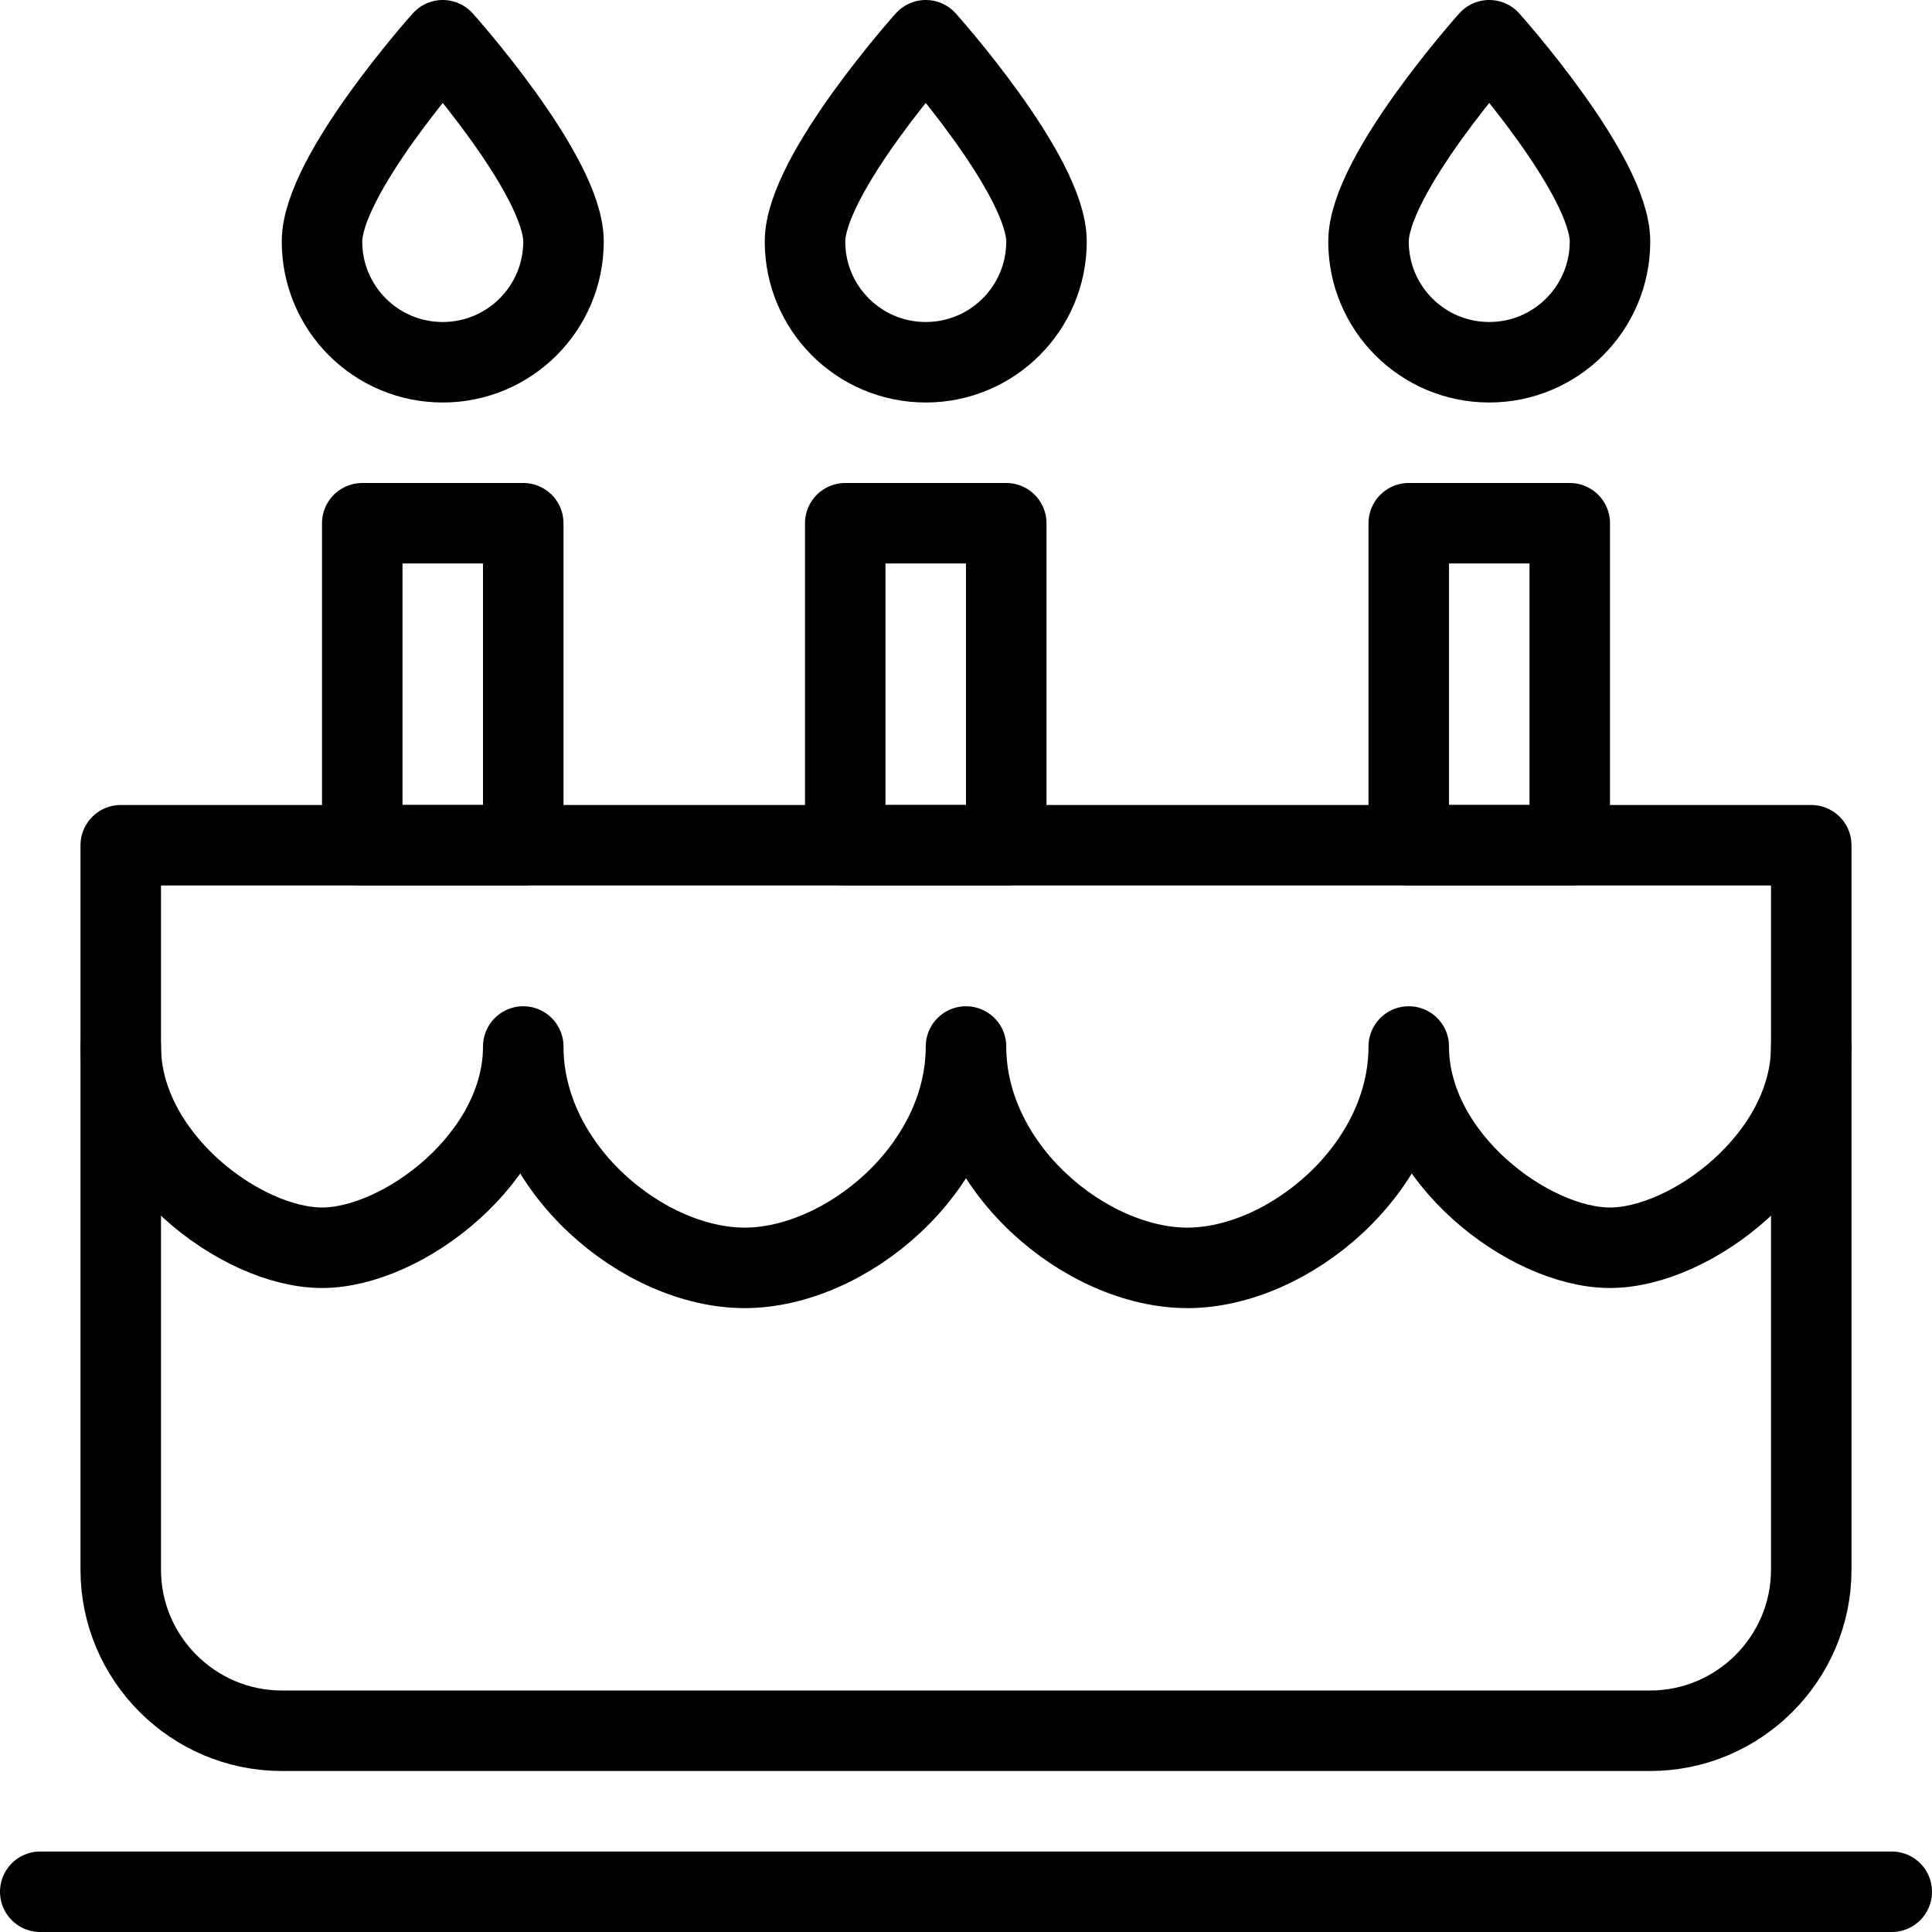
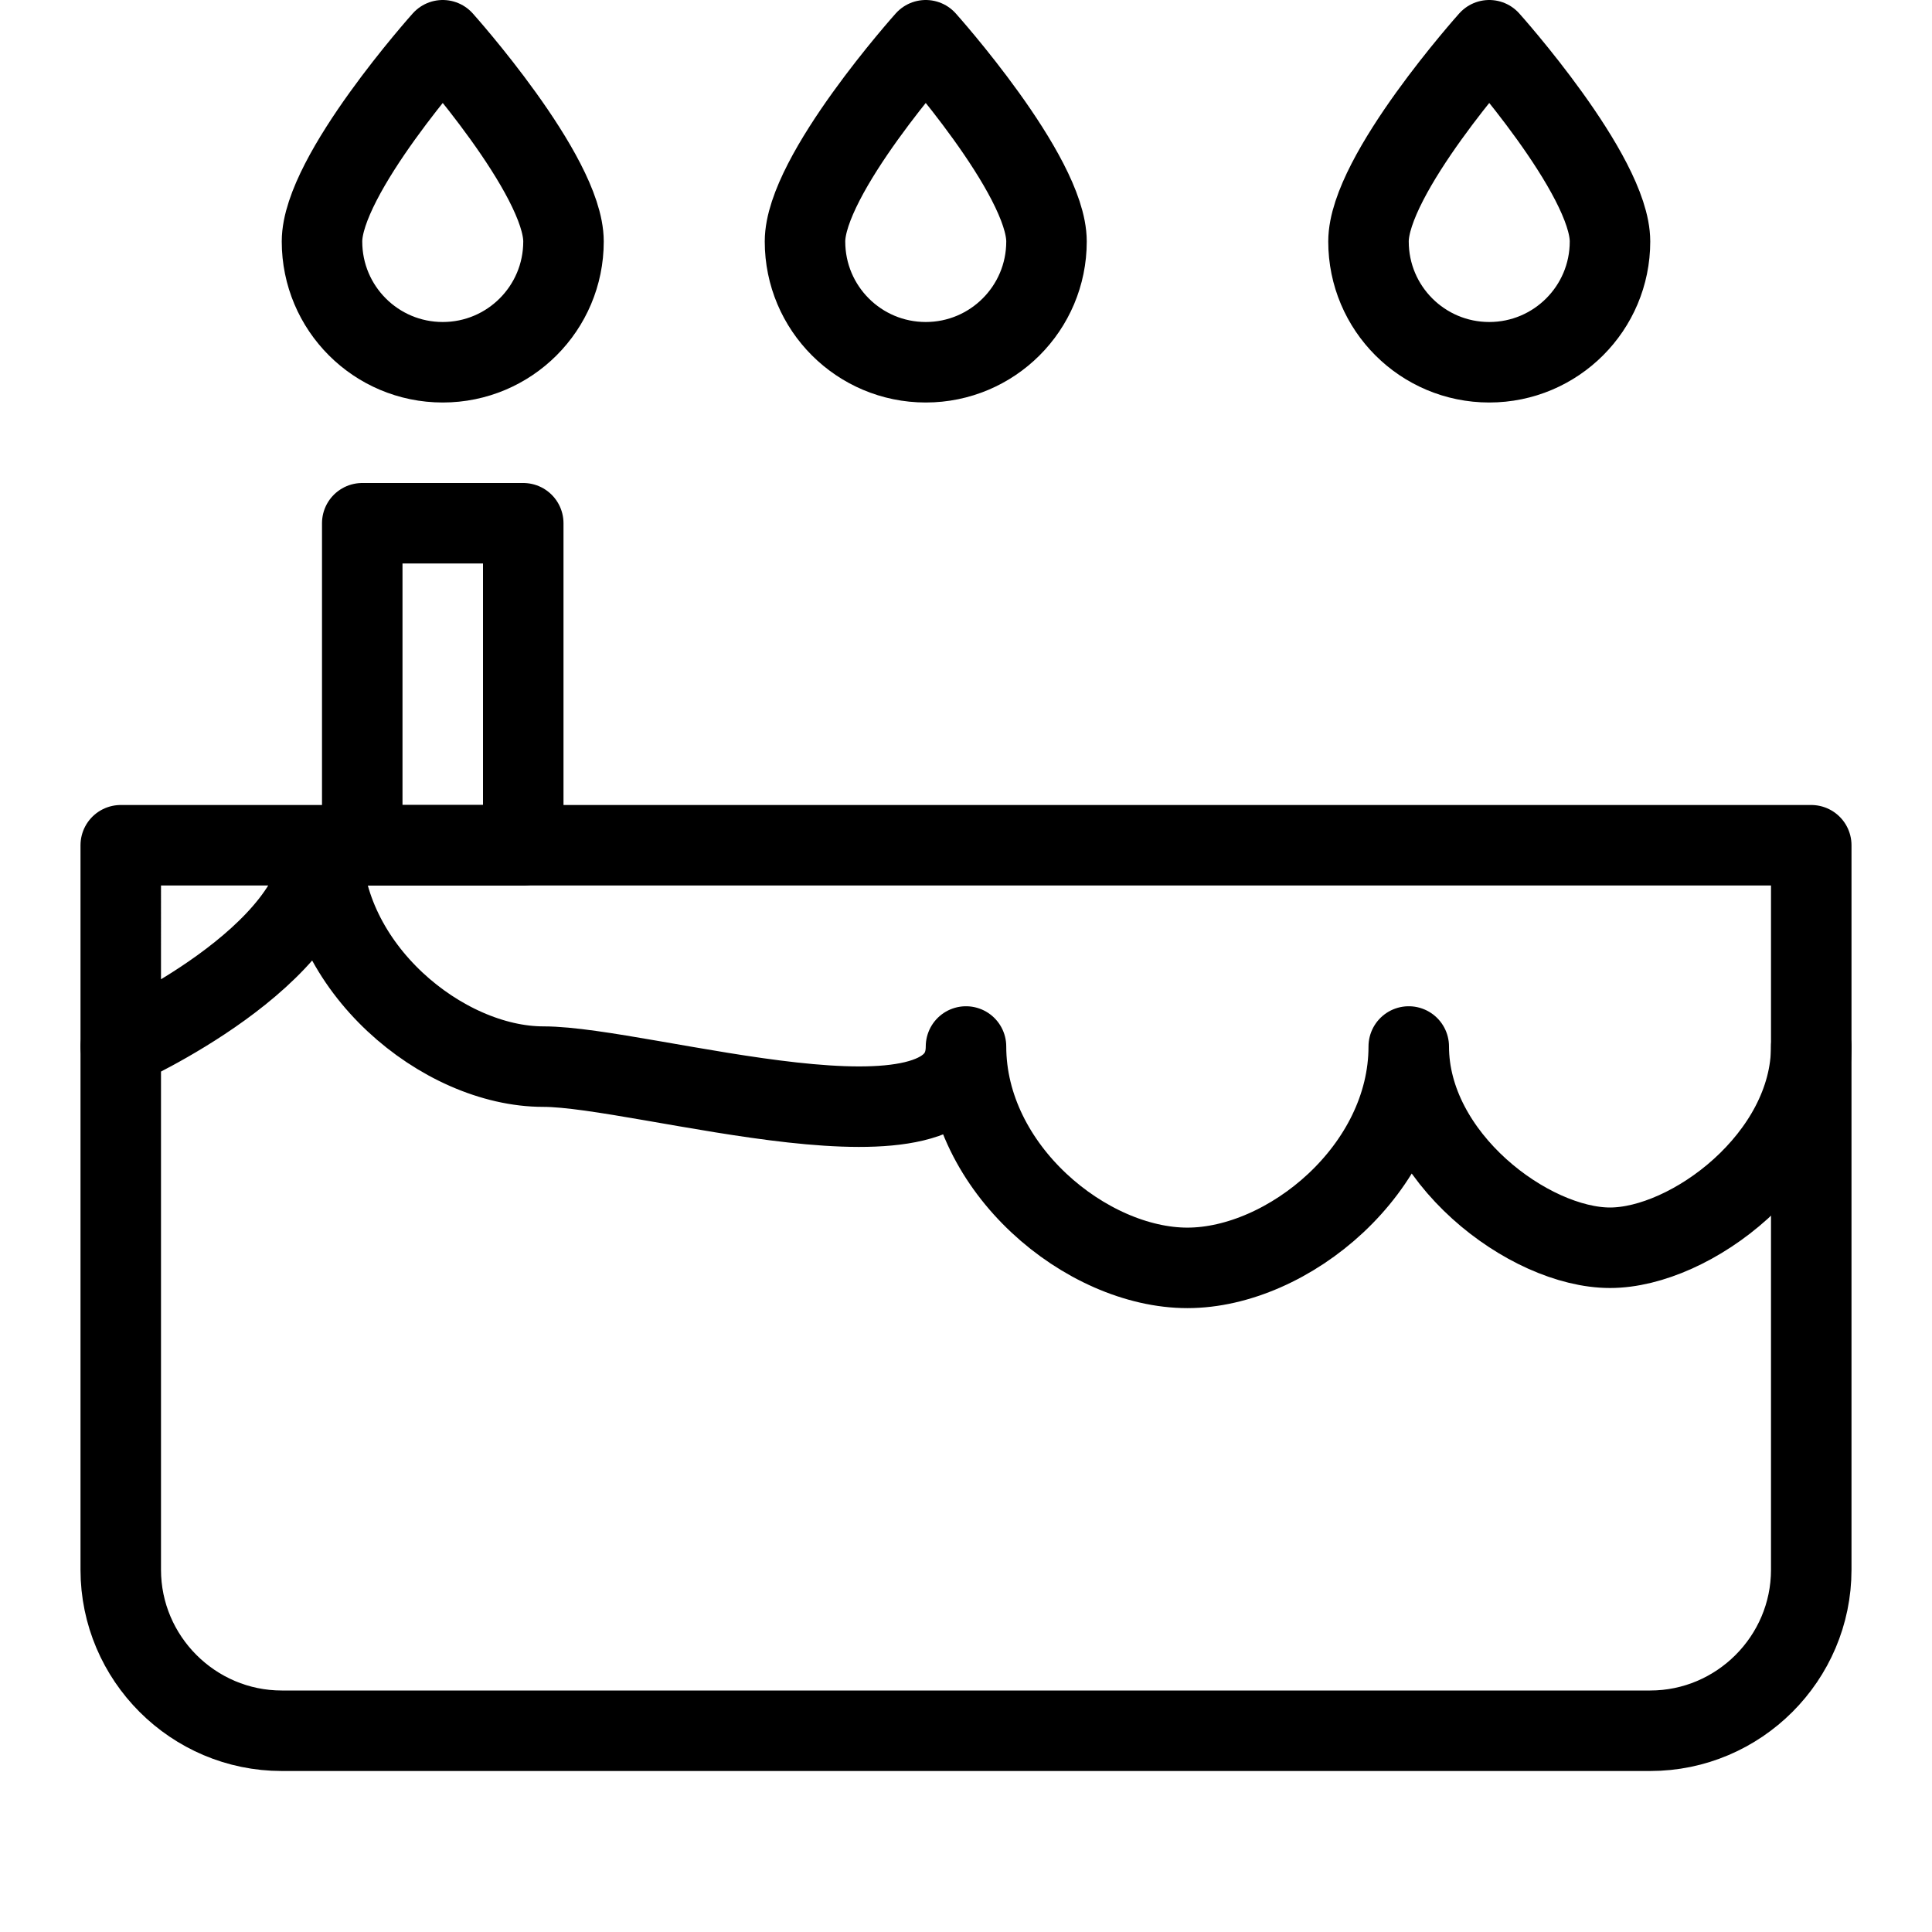
<svg xmlns="http://www.w3.org/2000/svg" version="1.1" x="0px" y="0px" width="24px" height="24px" viewBox="0 0 24 24" enable-background="new 0 0 24 24" xml:space="preserve">
  <g id="Outline_Icons">
    <g>
-       <line fill="none" stroke="#000000" stroke-linecap="round" stroke-linejoin="round" stroke-miterlimit="10" x1="0.5" y1="23.5" x2="23.5" y2="23.5" />
      <path fill="none" stroke="#000000" stroke-linecap="round" stroke-linejoin="round" stroke-miterlimit="10" d="M1.5,13v6.5    c0,1.101,0.9,2,2,2h17c1.1,0,2-0.899,2-2V13" />
-       <path fill="none" stroke="#000000" stroke-linecap="round" stroke-linejoin="round" stroke-miterlimit="10" d="M1.5,13    c0,1.381,1.5,2.5,2.5,2.5s2.5-1.119,2.5-2.5c0,1.521,1.5,2.75,2.75,2.75S12,14.521,12,13c0,1.521,1.5,2.75,2.75,2.75    S17.5,14.521,17.5,13c0,1.381,1.5,2.5,2.5,2.5s2.5-1.119,2.5-2.5v-2.5h-21V13z" />
+       <path fill="none" stroke="#000000" stroke-linecap="round" stroke-linejoin="round" stroke-miterlimit="10" d="M1.5,13    s2.5-1.119,2.5-2.5c0,1.521,1.5,2.75,2.75,2.75S12,14.521,12,13c0,1.521,1.5,2.75,2.75,2.75    S17.5,14.521,17.5,13c0,1.381,1.5,2.5,2.5,2.5s2.5-1.119,2.5-2.5v-2.5h-21V13z" />
      <path fill="none" stroke="#000000" stroke-linecap="round" stroke-linejoin="round" stroke-miterlimit="10" d="M7,3    c0,0.829-0.672,1.5-1.5,1.5C4.671,4.5,4,3.829,4,3c0-0.827,1.5-2.5,1.5-2.5S7,2.173,7,3z" />
      <path fill="none" stroke="#000000" stroke-linecap="round" stroke-linejoin="round" stroke-miterlimit="10" d="M20,3    c0,0.829-0.672,1.5-1.5,1.5C17.671,4.5,17,3.829,17,3c0-0.827,1.5-2.5,1.5-2.5S20,2.173,20,3z" />
      <path fill="none" stroke="#000000" stroke-linecap="round" stroke-linejoin="round" stroke-miterlimit="10" d="M13,3    c0,0.829-0.672,1.5-1.5,1.5C10.671,4.5,10,3.829,10,3c0-0.827,1.5-2.5,1.5-2.5S13,2.173,13,3z" />
-       <rect x="10.5" y="6.5" fill="none" stroke="#000000" stroke-linecap="round" stroke-linejoin="round" stroke-miterlimit="10" width="2" height="4" />
      <rect x="4.5" y="6.5" fill="none" stroke="#000000" stroke-linecap="round" stroke-linejoin="round" stroke-miterlimit="10" width="2" height="4" />
-       <rect x="17.5" y="6.5" fill="none" stroke="#000000" stroke-linecap="round" stroke-linejoin="round" stroke-miterlimit="10" width="2" height="4" />
    </g>
  </g>
  <g id="invisible_shape">
    <rect fill="none" width="24" height="24" />
  </g>
</svg>